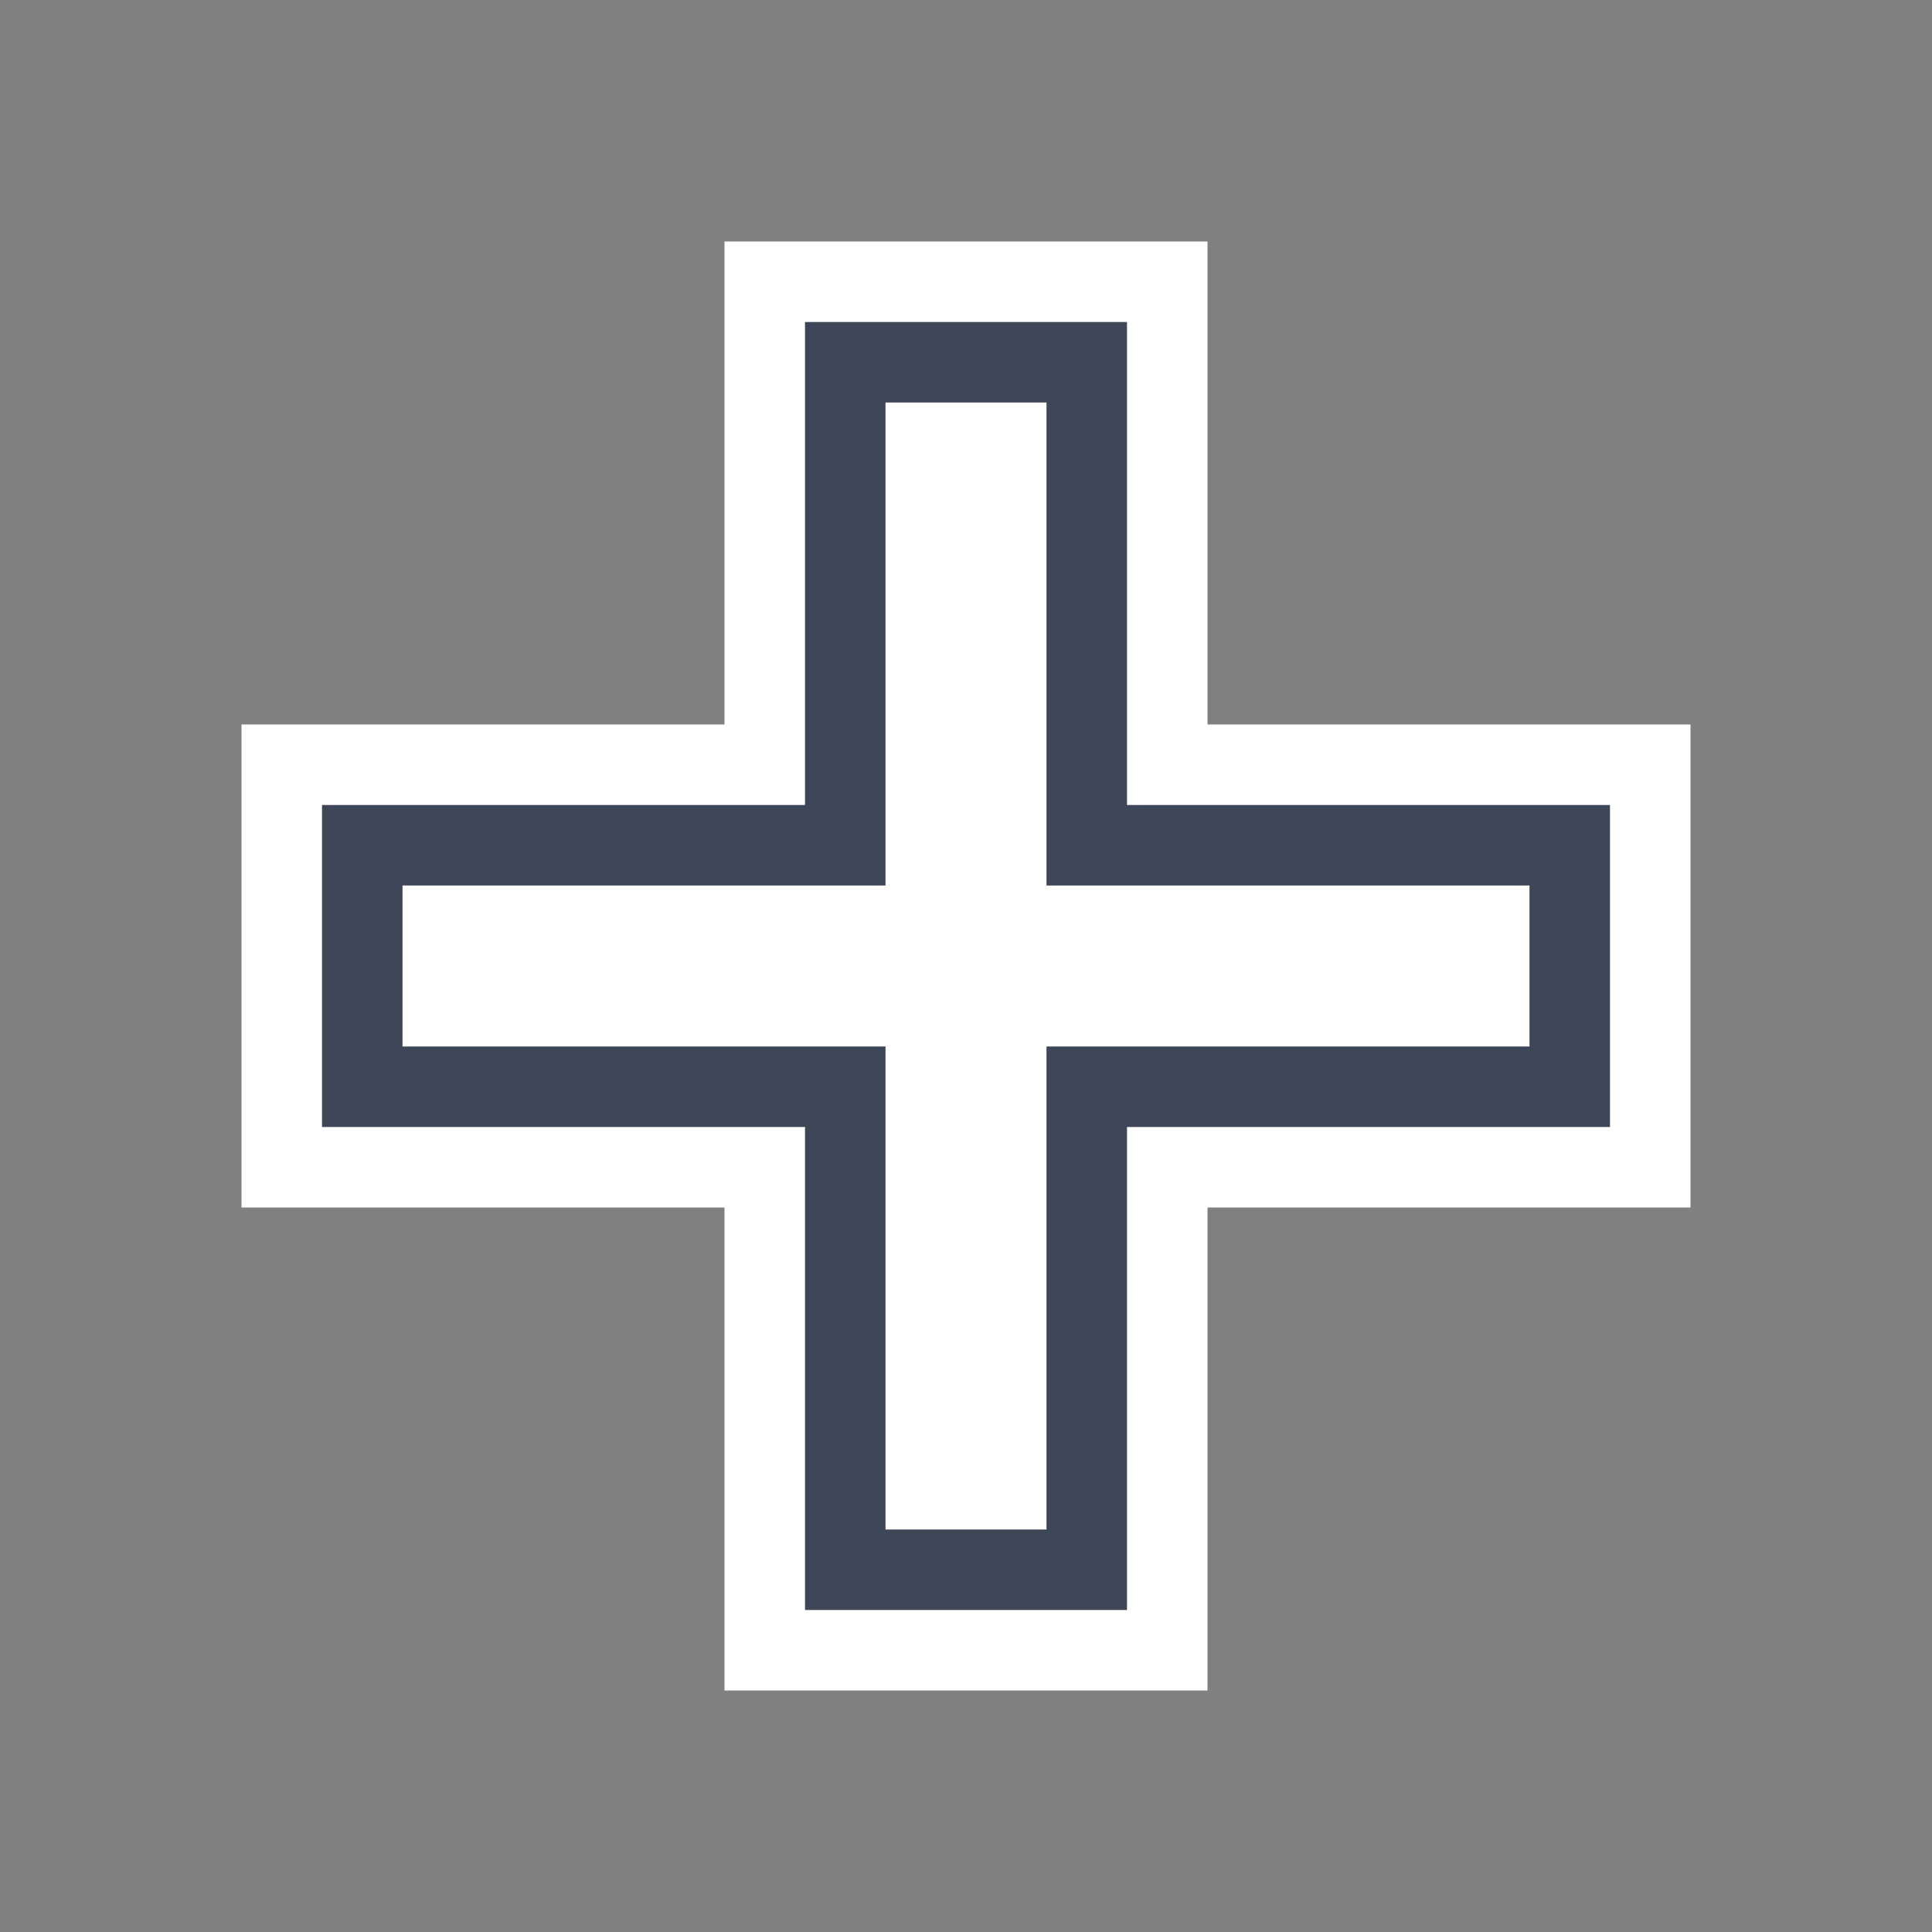
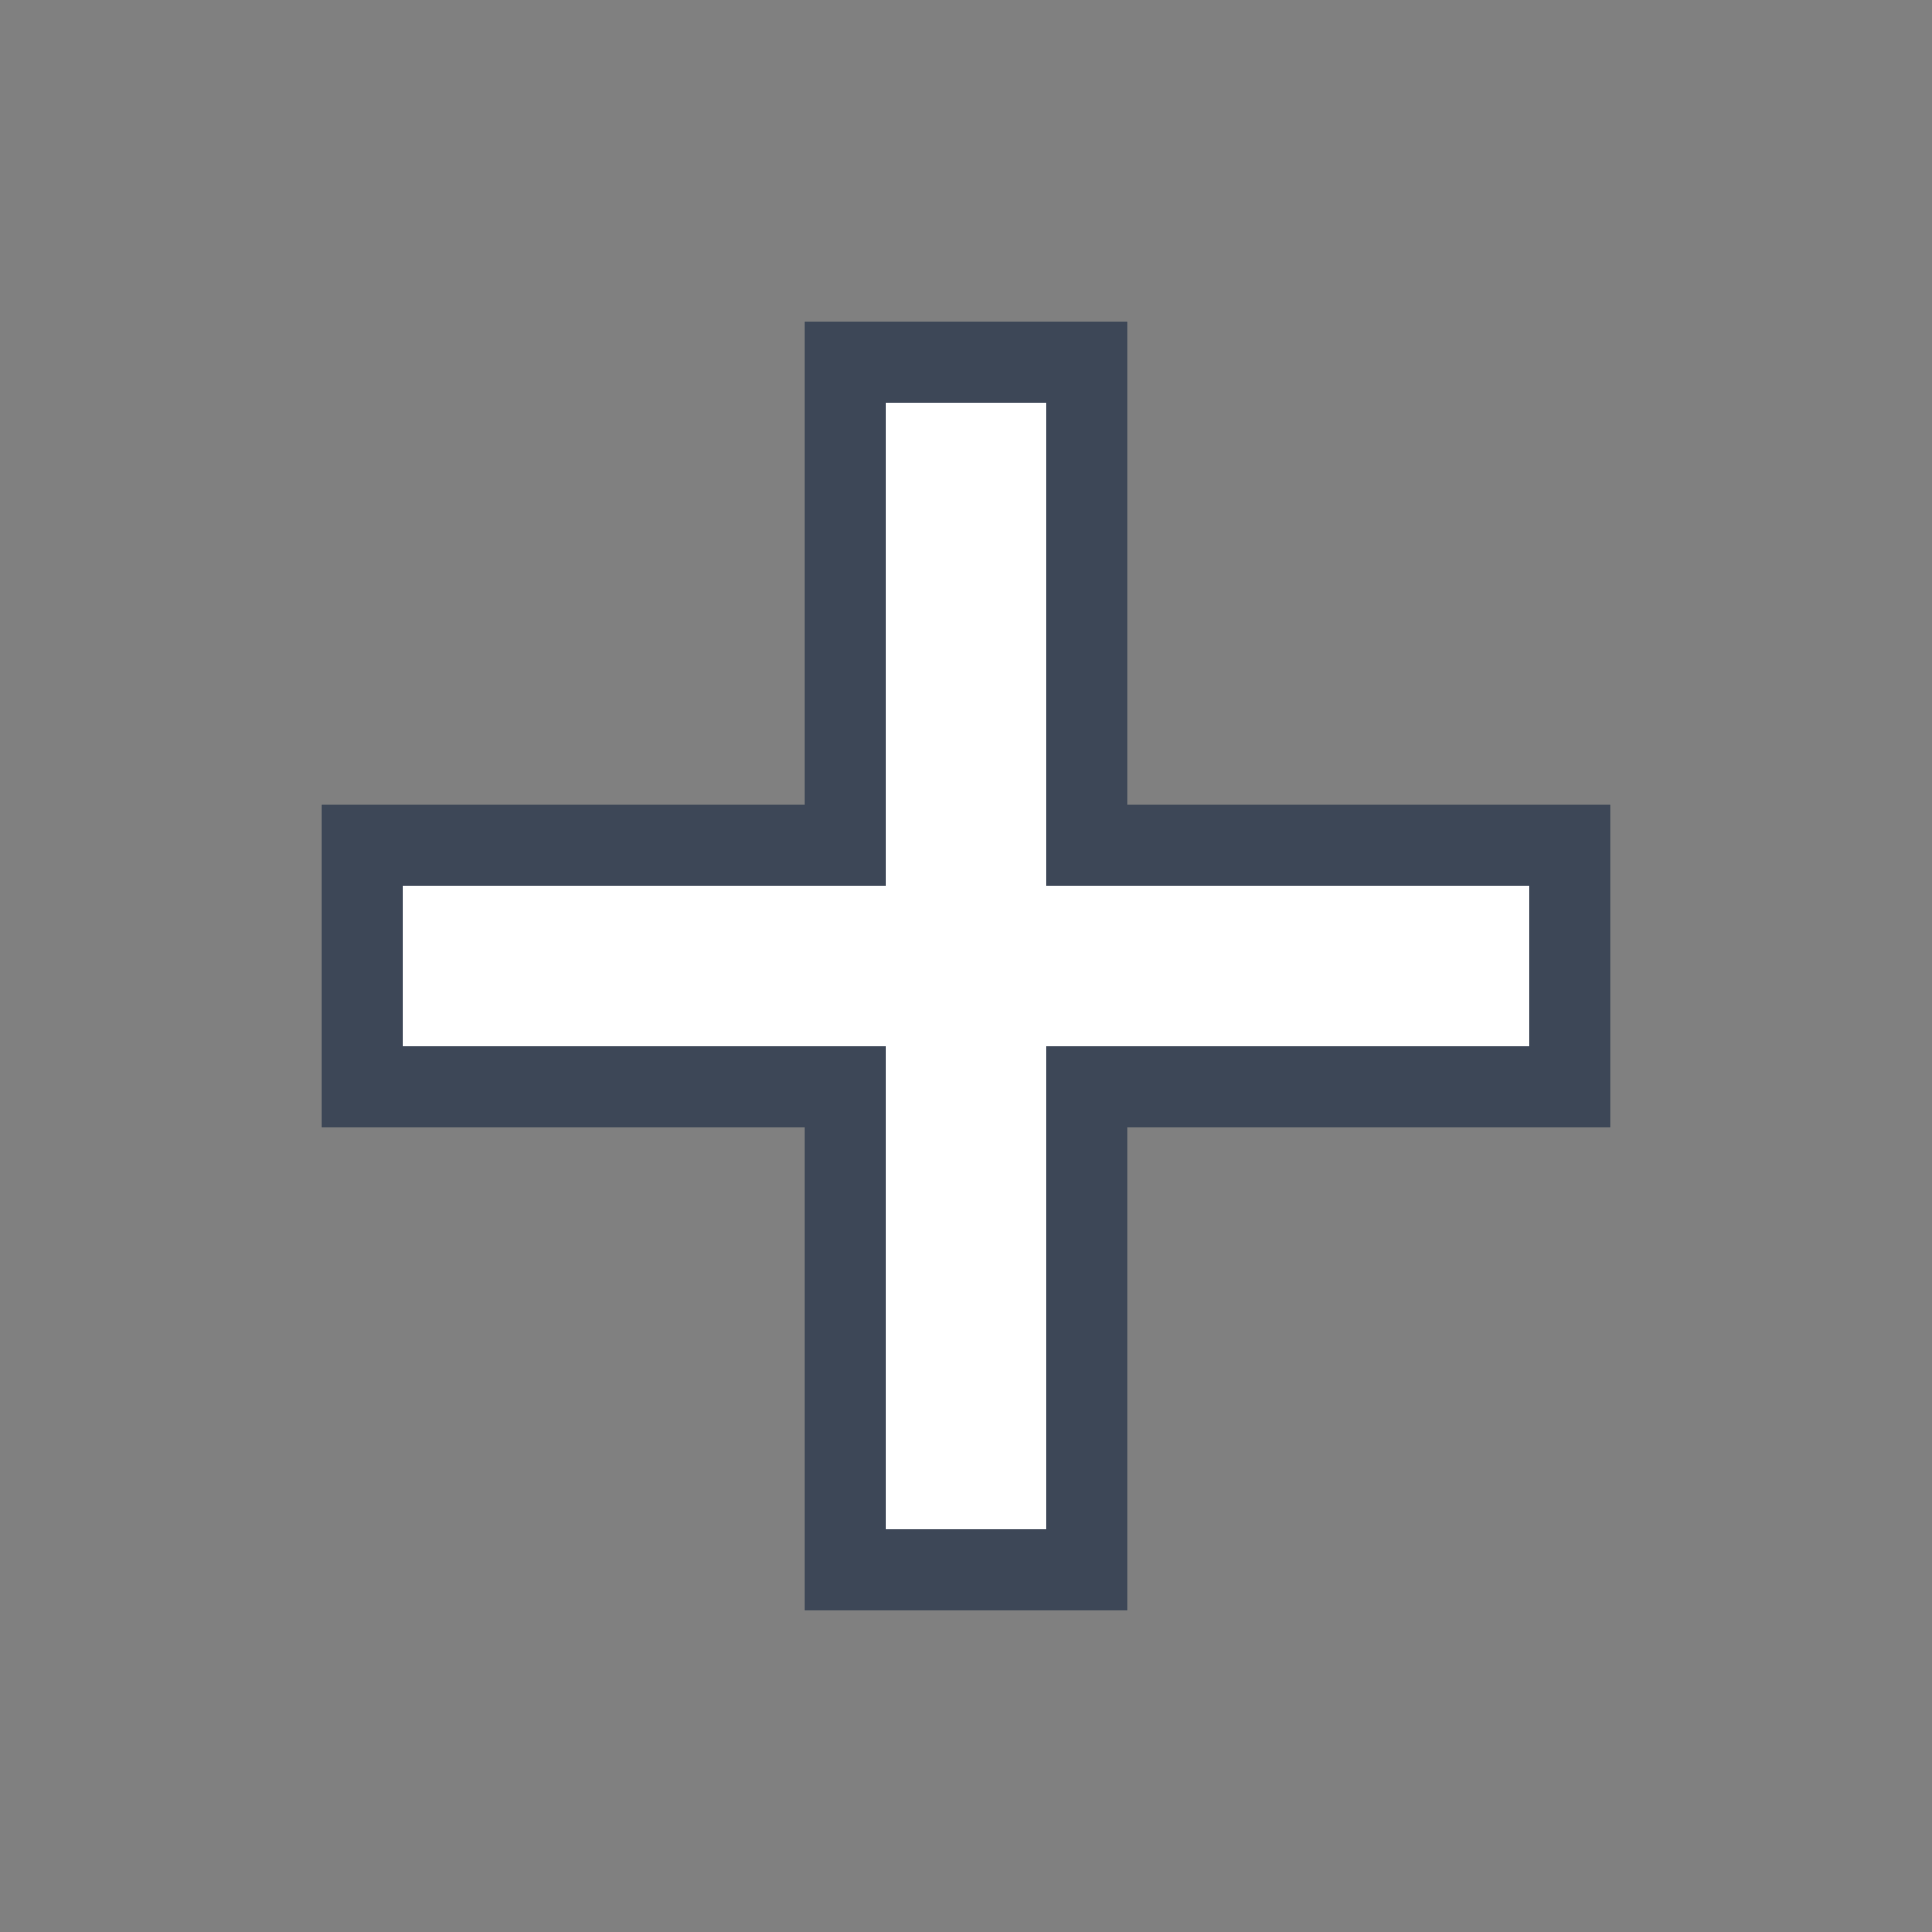
<svg xmlns="http://www.w3.org/2000/svg" width="24" height="24">
  <rect width="100%" height="100%" fill="#808080" stroke="none" />
  <g fill="#FFF" fill-rule="evenodd">
-     <path d="M9 9V3h6v6h6v6h-6v6H9v-6H3V9z" />
    <path d="M4.5 10.5v3h6v6h3v-6h6v-3h-6v-6h-3v6h-6z" stroke="#3D4757" />
  </g>
</svg>